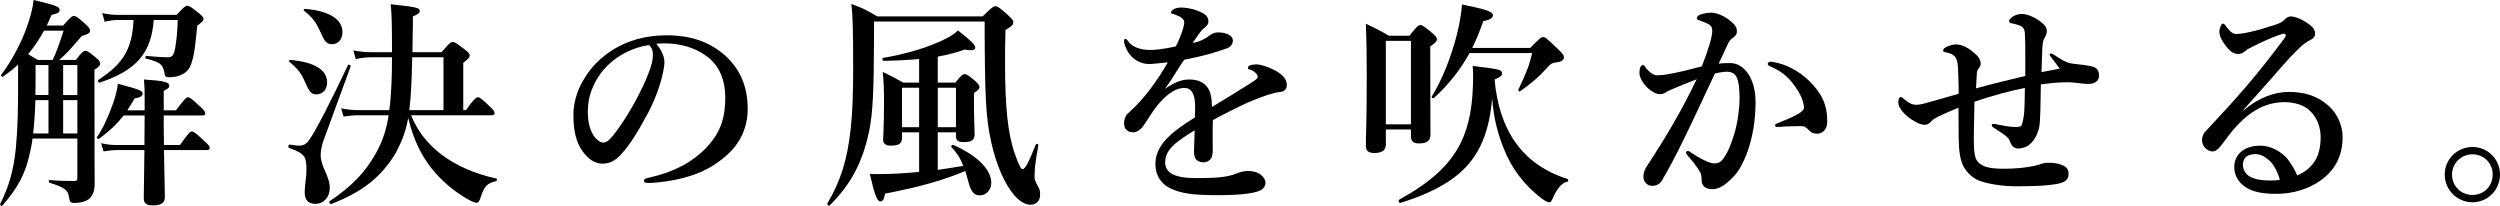
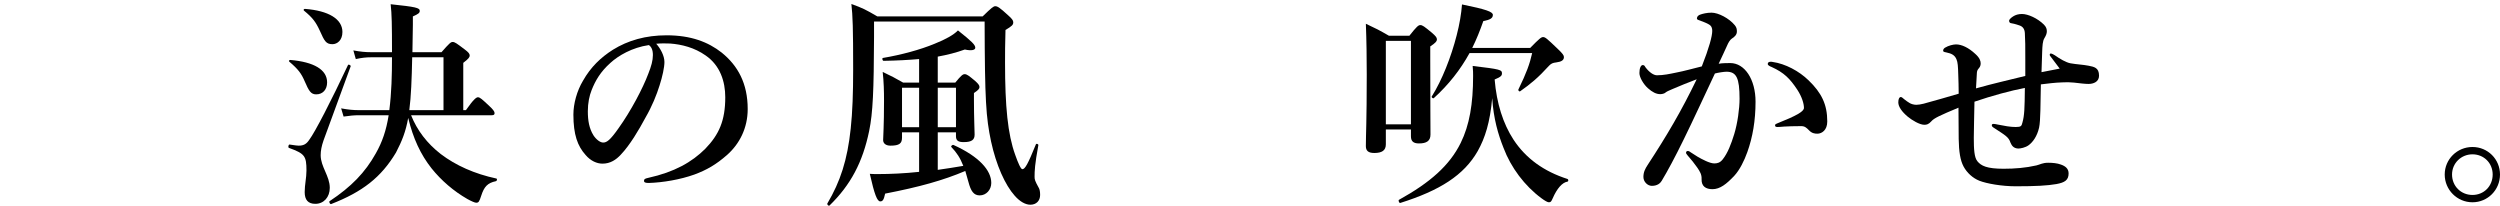
<svg xmlns="http://www.w3.org/2000/svg" id="_レイヤー_2" width="562.96" height="46.36" viewBox="0 0 562.96 46.36">
  <g id="_レイヤー_1-2">
-     <path d="M7.32,31.2c-.1.85-.25,1.65-.4,2.4-1.05,5.4-2.95,8.8-6.4,12.7-.15.2-.6-.15-.5-.35,1.9-3.75,3-7.25,3.55-12.6.4-4.05.55-9.2.5-16.25v-2.55c-1.05.95-2.15,1.85-3.4,2.7-.2.15-.55-.2-.4-.4,2.3-3.05,4.3-6.8,5.65-10.4.85-2.3,1.45-4.5,1.65-6.45,5.3,1.25,5.85,1.55,5.85,2.25,0,.55-.3.75-1.8,1.1-.35.85-.75,1.65-1.1,2.4h3.7c1.6-1.85,2-2.15,2.4-2.15.5,0,.9.3,2.6,1.8.75.7,1.05,1.05,1.05,1.45,0,.6-.4.85-1.85,1.25-2.8,3.3-3.45,3.95-5.1,5.4h3.75c1.35-1.75,1.75-2.05,2.15-2.05.5,0,.9.3,2.4,1.55.65.55.95.9.95,1.3s-.3.8-1.3,1.4v4.25c0,17.6.05,19.5.05,21.45,0,1.6-.45,2.75-1.35,3.45-.75.55-1.8.85-3.15.85-.95,0-1.15-.2-1.3-1.4-.25-1.55-.95-2.05-4.35-3.15-.25-.1-.25-.6,0-.6,2.45.2,3.75.2,5.45.2.65,0,.8-.15.8-.7v-8.85H7.32ZM9.92,6.9c-1.05,1.9-2.2,3.65-3.6,5.3.75.45,1.5.9,2.2,1.3h3.35c.9-1.9,1.65-4.1,2.45-6.6h-4.4ZM10.92,30.05v-7.5h-2.95c-.1,3.1-.25,5.3-.5,7.5h3.45ZM8.01,14.65v2.45c0,1.5,0,2.95-.05,4.3h2.95v-6.75h-2.9ZM17.42,14.65h-3.2v6.75h3.2v-6.75ZM17.42,22.55h-3.2v7.5h3.2v-7.5ZM36.87,26c0,2.2,0,4.45.05,6.65h3.6c1.9-2.65,2.3-3.05,2.65-3.05.45,0,.95.4,2.95,2.25.75.65,1.1,1.1,1.1,1.45s-.15.5-.65.5h-9.65c.1,5.35.2,9.05.2,10.6,0,1.3-.85,1.85-2.75,1.85-1.4,0-2-.45-2-1.6,0-1.45.1-4.85.15-10.85h-6.3c-.85,0-1.75.1-2.9.3l-.55-1.85c1.35.3,2.35.4,3.35.4h6.4c0-1.15.05-4.5.05-6.65h-4.75c-1.55,2-3.2,3.55-5.5,5.25-.2.15-.65-.15-.5-.35,1.2-1.65,2.55-4.55,3.5-7.25.7-1.9,1.15-3.7,1.2-4.8,4.9,1.3,5.6,1.6,5.6,2.2,0,.55-.6,1-1.75,1.05-.6,1-1.15,1.9-1.7,2.75h3.9v-2.2c0-2.35,0-2.9-.15-4.75,4.55.3,5.7.6,5.7,1.4,0,.45-.25.65-1.25,1.15v4.4h2.75c1.9-2.55,2.35-2.95,2.7-2.95.45,0,.85.35,2.75,2.1.75.65,1.15,1.15,1.15,1.5s-.15.5-.65.5h-8.7ZM34.62,4.5c-.55,7.5-3.95,11.35-12.15,14.1-.25.1-.55-.45-.35-.6,5.6-3.6,7.65-6.95,7.95-13.5h-3.5c-.9,0-1.8.1-3,.4l-.55-1.95c1.4.3,2.45.4,3.5.4h13.25c1.6-1.75,2-2.05,2.4-2.05.5,0,.9.3,2.6,1.65.75.6,1.05.95,1.05,1.35,0,.35-.15.5-1.4,1.5-.55,5.65-.75,6.75-1.3,8.4-.35,1.15-1,2-2,2.5-.8.45-1.8.7-3.05.7-.75,0-.95-.15-1.05-1.1-.45-1.9-.95-2.3-4.15-3.1-.25-.05-.15-.6.1-.6,1.9.15,3.5.3,4.85.3.95,0,1.35-.45,1.65-2.2.3-2.05.45-3,.55-6.2h-5.4Z" />
    <path d="M72.86,31.6c-.45,1.3-.65,2.35-.65,3.35,0,2.6,2.05,4.7,2.05,7.35,0,2.1-1.35,3.6-3.25,3.6-1.65,0-2.4-.9-2.4-2.65,0-1.65.4-3.2.4-4.85,0-3.3-.4-3.8-3.95-5.1-.25-.1-.1-.8.15-.75,1.4.2,1.7.25,2.05.25,1.1,0,1.75-.35,2.4-1.35,1.25-1.65,4.95-8.8,8.7-16.8.1-.25.7.05.6.3-2.05,5.55-4.05,11.1-6.1,16.65ZM71.21,21.25c-1.2,0-1.65-.75-2.6-2.95-.75-1.75-1.45-2.7-3.45-4.4-.2-.15-.05-.4.2-.4,5.35.45,8.3,2.2,8.3,5.05,0,1.65-1,2.7-2.45,2.7ZM74.86,9.95c-1.45,0-1.8-.7-2.85-3.05-.9-1.95-1.6-2.9-3.55-4.5-.2-.15-.05-.4.2-.4,5.35.4,8.45,2.3,8.45,5.2,0,1.85-1.15,2.75-2.25,2.75ZM92.57,25.95c1.35,3.4,3.6,6.35,6.7,8.75,3.35,2.55,7.6,4.45,12.5,5.5.25.05.15.55-.1.6-1.9.4-2.65,1.25-3.3,3.25-.45,1.4-.6,1.6-1.15,1.6-.3,0-1.1-.35-2-.85-3.05-1.75-5.85-4.15-8.05-6.9-2.45-3.1-4.15-6.75-5.25-11.35-.55,3.1-1.4,5.2-2.75,7.8-3.35,5.6-7.55,8.85-14.6,11.6-.25.1-.55-.5-.35-.65,4.9-3.25,8-6.45,10.4-10.75,1.45-2.55,2.35-5.15,2.9-8.6h-6.75c-1,0-2.05.1-3.4.3l-.55-1.85c1.6.3,2.75.4,3.95.4h6.9c.5-3.95.6-7.9.6-11.9h-4.75c-1,0-2.05.1-3.4.4l-.55-1.95c1.6.3,2.75.4,3.95.4h4.75c0-6.2-.05-8.6-.3-10.8,5.65.6,6.55.8,6.55,1.5,0,.45-.3.7-1.55,1.25v1.9c-.05,2.05-.05,4.1-.1,6.15h6.55c1.75-2,2.1-2.3,2.5-2.3.5,0,.9.3,2.75,1.7.8.6,1.1.95,1.1,1.35,0,.35-.2.7-1.45,1.65v10.65h.6c1.75-2.5,2.35-2.9,2.7-2.9.45,0,.9.4,2.65,2.05.7.65,1.1,1.15,1.1,1.5s-.15.5-.65.5h-18.15ZM99.87,24.8v-11.9h-7.05c-.1,4.85-.25,8.9-.65,11.9h7.7Z" />
    <path d="M149.62,13.95c0,1.2-.45,3.3-1.1,5.3-.65,2.1-1.7,4.7-3.15,7.2-1.55,2.9-3.55,6.25-5.55,8.35-1.1,1.2-2.4,2.05-4.15,2.05-1.25,0-2.65-.6-3.8-1.95-1.8-2-2.75-4.55-2.75-9.1,0-2.45.8-5.35,2.15-7.6,1.75-3.1,4-5.25,6.75-7,3.4-2.1,7.35-3.25,12.1-3.25,5.45,0,9.35,1.5,12.4,3.9,3.65,2.95,5.85,6.95,5.85,12.7,0,4.3-1.85,7.85-4.6,10.3-2.55,2.25-4.7,3.45-7.4,4.45-3.2,1.15-7.1,1.8-10.25,1.9-.75,0-1.1-.1-1.1-.5s.3-.5.95-.65c5.9-1.3,9.85-3.55,12.85-6.55,3.1-3.2,4.5-6.35,4.5-11.6,0-3.55-1.15-7.15-4.4-9.4-2.55-1.8-5.4-2.5-8-2.7-.75-.05-2.25-.05-3.15.05.95,1.05,1.85,2.7,1.85,4.1ZM137.47,14.15c-2.25,2-3.4,4-4.25,6.15-.5,1.25-.85,2.9-.85,4.75,0,2.1.3,3.85,1.25,5.4.65,1,1.55,1.65,2.2,1.65.8,0,1.55-.5,3.45-3.2,2.8-3.9,5.5-9.05,6.7-12.25.7-1.75,1.05-3.05,1.05-4.25s-.35-1.85-.9-2.25c-3.8.55-6.9,2.4-8.65,4Z" />
    <path d="M221.27,3.7c2.05-2,2.45-2.3,2.85-2.3.5,0,1,.3,2.9,2.05.85.75,1.15,1.15,1.15,1.55,0,.6-.25.85-1.75,1.75-.1,4-.1,4.55-.1,7.35,0,9.85.6,16.15,2.3,20.8.65,1.85,1.25,3.2,1.6,3.2.6,0,1.25-1.15,3.05-5.6.1-.25.6-.05.55.2-.8,4.35-.85,5.8-.85,7.1,0,.6.05.9,1,2.6.15.3.25.8.25,1.5,0,1.3-.85,2.2-2.2,2.2-1.1,0-2.35-.7-3.5-2-2.2-2.45-4.2-6.95-5.35-12.25-1.15-5.45-1.4-9.25-1.45-27h-24.9v3.55c-.05,11.95-.25,17-1.1,21.1-1.45,7-4.15,12.15-8.95,16.8-.2.15-.6-.3-.45-.5,2.9-4.9,4.5-9.75,5.25-16.85.4-3.7.55-8.05.55-13.35,0-9.25-.1-12.05-.4-14.7,2.6.95,3.1,1.2,5.85,2.8h23.7ZM211.17,38.25c1.95-.3,3.85-.55,5.75-.9-.7-1.8-1.5-3-2.7-4.25-.15-.2.25-.55.5-.45,5.75,2.6,8.5,5.7,8.5,8.55,0,1.55-1.15,2.8-2.6,2.8-1.35,0-2-.95-2.55-3.05-.25-.95-.5-1.75-.7-2.45-4.95,2.1-10.3,3.6-18.05,5.1-.3,1.4-.55,1.75-1.1,1.75-.7,0-1.3-1.55-2.35-6.2.85.05,1.25.05,1.75.05,2.9,0,6.1-.15,9.35-.5v-8.9h-3.85v1.2c0,1.3-.6,1.8-2.6,1.8-1.15,0-1.65-.6-1.65-1.25,0-.7.2-3.15.2-8.85,0-2.15-.05-4.3-.3-6.5,2.2,1.05,2.5,1.2,4.6,2.4h3.6v-5.3c-2.3.2-4.95.35-8,.4-.25,0-.4-.6-.15-.65,4.15-.7,8.4-1.85,11.65-3.2,2.4-.95,4.3-2,5.25-3,3.15,2.5,3.9,3.25,3.9,3.9,0,.5-.8.75-2.35.4-1.95.7-3.9,1.2-6.1,1.6v5.85h3.95c1.3-1.6,1.7-1.9,2.1-1.9.5,0,.9.3,2.4,1.55.65.6.95.95.95,1.35s-.3.7-1.25,1.35v1.55c0,4.1.15,6.9.15,7.8,0,1.15-.6,1.7-2.45,1.7-1.2,0-1.75-.3-1.75-1.35v-.85h-4.1v8.45ZM206.97,28.65v-8.9h-3.85v8.9h3.85ZM215.27,28.65v-8.9h-4.1v8.9h4.1Z" />
-     <path d="M282.92,14.5c.9,0,2.55.5,4,1.25,2.35,1.2,2.85,2.45,2.85,3.4,0,1-.65,1.5-1.75,1.6-.6.05-1.4.25-2.8.7-2.3.8-4.2,1.55-7.4,3.15-1.65.85-3.5,1.75-4.7,2.45-.05,1.25-.05,2.75-.05,3.8,0,2.75.1,3.6-.15,4.4-.3.85-1.1,1.3-1.85,1.3-1.45,0-2.2-.7-2.2-2.4,0-.9.1-2.1.15-4.8-1.2.7-2,1.25-2.6,1.65-2.7,1.85-4.05,3.4-4.05,5.55,0,2.35,2.1,3.55,6.8,3.55,2.9,0,5-.05,6.8-.35,1.2-.2,1.9-.45,2.95-.85.6-.25,1.55-.4,2.05-.4,1.05,0,2.25.25,2.95.85.55.45,1.05,1.1,1.05,1.85,0,.6-.4,1.2-.85,1.5-1,.7-4.05,1.25-9.75,1.25s-8.3-.35-10.75-1.5c-2.05-.95-3.45-2.8-3.45-5.6,0-2.2,1.1-4.4,3.45-6.5,1.05-.95,2.9-2.35,5.45-3.9.05-.9.05-1.65.05-2.35,0-2.65-.65-4.3-2.45-4.3s-3.65,1.2-5.65,3.45c-1.35,1.55-2.35,3.35-3.55,5.1-.6.85-1.55,1.45-2.25,1.45-.6,0-1.2-.15-1.55-.55-.3-.3-.55-.65-.55-1.6,0-.6.3-1.6.8-2.05.5-.45,1.2-1.1,1.75-1.65,2.1-2.1,4.85-5.6,7.3-9.9-.95.1-2.4.25-3.6.35-2.3.2-4.9-.95-6-4.05-.2-.5-.25-.85-.25-1.15,0-.25.1-.45.3-.45.15,0,.4.2.55.45.85,1.35,2.8,2.05,5,2.05,1.3,0,3.1-.2,5.8-.8.55-.95,1.4-3.15,1.65-4.1.15-.6.25-.95.25-1.35,0-.35-.2-.6-.45-.85-.3-.3-.65-.45-1.2-.7-.35-.15-.8-.3-1.05-.35-.25-.05-.3-.1-.3-.25,0-.25.2-.4.35-.55.45-.45,1.25-.6,1.85-.6,1.7,0,3.65.5,5.05,1.3.9.5,1.2,1.15,1.2,1.85,0,.5-.35,1-.7,1.25-.6.45-1.05.95-1.35,1.4-.3.4-1.1,1.55-1.5,2.2,1.8-.4,2.85-.95,4-1.85.65-.5,1.45-.55,1.8-.55,1.9,0,3.25.75,3.25,1.85,0,.75-.5,1.45-1.4,1.75-2.5.9-4.95,1.65-9.55,2.55-.5.75-1.05,1.5-1.75,2.65-.6,1-1.3,2.15-2.6,3.9,2.25-1.5,3.8-2.1,5.45-2.1,1.85,0,3.35.55,4.25,1.95.5.8.85,1.85.9,4.25,4-2.45,6.15-3.75,8.5-5.25,1-.65,1.8-1.1,1.8-1.5,0-.35-.2-.7-.55-1-.45-.4-.85-.6-1.45-.75-.15-.05-.2-.15-.2-.4,0-.45.9-.7,1.9-.7Z" />
    <path d="M312.07,29.15v3.35c0,1.4-.9,1.95-2.6,1.95-1.35,0-1.9-.5-1.9-1.55,0-2.65.2-5.45.2-16.1,0-3.8-.05-7.6-.2-11.45,2.45,1.15,2.85,1.35,5.2,2.7h4.6c1.65-2.1,2.05-2.4,2.45-2.4.5,0,.9.3,2.65,1.75.8.7,1.1,1.05,1.1,1.45,0,.45-.35.85-1.5,1.6v3.2c0,8.55.05,14.7.05,16.65,0,1.45-.9,2-2.6,2-1.25,0-1.8-.5-1.8-1.6v-1.55h-5.65ZM317.72,9.2h-5.65v18.8h5.65V9.2ZM332.77,34c-3.1,5.45-8.55,8.9-17.45,11.7-.25.1-.5-.6-.3-.7,7.05-3.9,11.4-7.75,13.9-12.8,2-4.05,2.8-8.85,2.8-15.1,0-.7,0-1.15-.1-2.25,6.25.75,6.6.85,6.6,1.7,0,.4-.15.75-1.65,1.35.45,5.4,1.9,9.95,4.25,13.55,2.8,4.25,6.85,7.15,12.15,8.85.25.1.25.55,0,.6-1.2.2-2.35,1.55-3.3,3.7-.35.8-.45.95-.9.95-.3,0-.9-.35-1.65-.9-3.8-2.8-6.9-6.95-8.55-11.35-1.2-3-2.25-6.55-2.55-11.2-.5,5.5-1.6,8.95-3.25,11.9ZM330.92,11.95c-2.1,3.8-4.7,7.1-8.05,10.15-.2.15-.6-.2-.45-.4,2.3-3.65,4.35-8.85,5.6-13.75.65-2.5,1.05-4.9,1.2-6.95,5.4,1.1,6.95,1.65,6.95,2.35,0,.75-.6,1.1-2.15,1.4-.75,2.15-1.55,4.15-2.5,6.05h13.05c2.1-2.15,2.5-2.45,2.9-2.45.5,0,.85.3,3.3,2.65,1.1,1.05,1.4,1.45,1.4,1.85,0,.7-.55,1.05-1.7,1.2-.85.1-1.15.25-1.65.75-2.45,2.7-4.15,4.1-6.5,5.75-.2.15-.5-.2-.4-.4,1.85-3.8,2.55-5.75,3.1-8.2h-14.1Z" />
    <path d="M389.62,14.2c3.25,0,5.7,3.65,5.7,8.7,0,4.25-.65,8-1.85,11.35-.7,1.95-1.7,4-2.95,5.35-1.75,1.85-3.2,3-4.9,3-1.5,0-2.5-.65-2.45-2.25.05-1.05-.35-1.7-1-2.65-.55-.8-1.35-1.8-2.15-2.7-.25-.3-.35-.45-.35-.6,0-.25.15-.4.4-.4s.45.15.65.3c1.2.8,1.9,1.25,3.4,1.95.65.3,1.4.55,1.9.55.7,0,1.3-.15,1.9-.9,1.15-1.45,1.9-3.45,2.6-5.7.75-2.45,1.2-5.75,1.2-7.95,0-4.7-.7-6.1-2.95-6.1-.55,0-1.85.2-2.6.4-2.25,4.75-4.95,10.65-7.05,14.9-1.85,3.8-3.65,7.15-4.95,9.3-.3.5-.95,1.1-2.2,1.1-.95,0-1.9-.9-1.9-2s.4-1.85.95-2.7c4.35-6.65,7.6-12.15,11.05-19.3-1.95.75-3.85,1.5-5.45,2.2-.65.3-1.2.5-1.45.7-.35.35-.95.45-1.3.45-.9,0-1.8-.45-2.8-1.35-.95-.85-1.9-2.4-1.9-3.4,0-1.05.3-1.8.75-1.8.4,0,.45.25.65.55.85,1.1,1.8,1.75,2.55,1.75,1.5,0,2.85-.3,4.3-.6,1.85-.35,3.75-.9,5.8-1.4,1.65-4.2,2.35-6.8,2.35-8,0-.6-.15-1.1-.75-1.45-.5-.3-1.15-.55-1.95-.85-.4-.15-.75-.2-.75-.5,0-.45.35-.75.85-.9.45-.15,1.35-.4,2.45-.4,1.5,0,3.95,1.25,5.25,2.85.4.5.45.9.45,1.4,0,.7-.5,1.2-1.15,1.6-.4.25-.8.95-1.05,1.55-.45,1.05-1.15,2.45-1.9,4.1.8-.15,2.05-.15,2.6-.15ZM401.77,28.5c-.55.05-1.15.1-1.5.1-.45,0-.55-.15-.55-.35s0-.25.45-.45c4.4-1.75,6.05-2.7,6.05-3.5,0-.95-.45-2.5-1.5-4.1-1.65-2.5-3-3.85-5.75-5.1-.5-.2-.9-.4-.9-.7,0-.35.25-.5.75-.5.1,0,.2.05.35.05,2.85.4,5.95,2.05,8.1,4.15,2.9,2.8,4.2,5.4,4.2,9.25,0,2-1.25,2.7-2.1,2.75-.8.05-1.45-.15-2.05-.8-.5-.5-.9-.9-1.7-.9-1.75,0-2.85.05-3.85.1Z" />
    <path d="M462.72,12.45c1.2.85,2.5,1.6,3.5,1.8,1.35.25,2.85.3,4.1.55,1.2.25,2.35.4,2.35,2.25,0,1.4-1.3,1.85-2.35,1.85-.95,0-1.9-.15-3.3-.3-1-.1-1.65-.1-2.6-.05-1.65.05-3.2.25-4.85.45-.1,4.3-.05,8.15-.4,9.75-.45,1.95-1.4,3.25-2.35,3.95-.75.55-1.85.75-2.35.75-1.05-.05-1.45-.65-1.75-1.35-.4-1.25-1.2-1.65-3.55-3.2-.4-.25-.65-.4-.65-.7,0-.25.2-.3.45-.3s.6.1.9.15c1.5.3,2.8.55,4.05.55s1.3-.25,1.5-1c.45-1.6.5-3.15.55-7.8-3.15.6-7.4,1.75-11.35,3.1-.05,3.05-.15,6.55-.15,8.15,0,2.5.1,4.4.8,5.25.85,1.05,2.15,1.7,5.9,1.7,2.55,0,5-.2,7.4-.75.85-.2,1.35-.6,2.65-.6,1,0,2.05.1,2.85.4,1,.35,1.75.9,1.75,2,0,1.5-.85,2.05-2.75,2.4-2,.35-4.65.5-9.15.5-3.15,0-6.55-.6-8.2-1.25-1.5-.6-2.8-1.8-3.55-3.2-.75-1.4-1.05-3.35-1.1-6.2-.05-2.5,0-4.75-.05-7.05-4.2,1.75-5.45,2.35-6.05,3-.65.75-1.1.85-1.65.85-1.05,0-2.8-1.05-3.75-1.85-1.25-1.05-2.1-2.2-2.1-3.2,0-.8.25-1.2.55-1.2.25,0,.35.15.85.55.35.3.75.55,1.15.8.3.2.95.4,1.5.4.45,0,1.05-.1,1.65-.25,2.45-.7,5.3-1.45,7.9-2.25,0-1.45-.05-2.95-.1-4.35-.05-1.8-.1-2.7-.4-3.4-.4-.95-1.1-1.3-2.3-1.55-.6-.1-.7-.2-.7-.4s.1-.45.4-.65c.8-.5,1.9-.75,2.5-.75,1.25,0,2.8.7,4.35,2.15.95.85,1.2,1.55,1.2,2.1,0,.3-.05.7-.35,1.05-.3.35-.45.55-.5,1.05-.05.6-.1,1.55-.2,3.55,3.7-1.05,7.5-1.9,11.1-2.8v-3.8c0-2.85,0-4.3-.1-5.85-.05-.9-.45-1.45-1.15-1.7-1.15-.4-1.55-.45-2.05-.55-.25-.05-.35-.35-.35-.55s.35-.6.9-.95c.55-.35,1.2-.55,2-.55,1.35,0,3.5.95,4.95,2.4.55.55.65,1.05.65,1.5s-.15.9-.55,1.55c-.4.65-.45,1.75-.5,3.05-.05,1.7-.1,3.15-.15,4.6,1.55-.3,3.15-.6,4.1-.8-.35-.5-1.35-1.8-1.85-2.45-.3-.4-.4-.5-.4-.65,0-.2.1-.3.25-.3.2,0,.7.25.9.4Z" />
-     <path d="M505.22,24.9c3.4-3,7.15-4.2,10.15-4.2,3.65,0,6.4.9,8.85,3,1.85,1.55,3.3,4.3,3.3,7.15,0,4.1-1.6,7.45-5.05,9.85-2.8,1.95-6.25,2.95-9.9,2.95-2.75,0-5.15-.35-6.9-1.5-1.75-1.15-2.55-2.8-2.55-4.6s1-3,1.75-3.55c1.05-.75,2.25-1.2,4.15-1.2,2.3,0,4.4,1.25,5.7,2.55.9.95,2.15,3,2.55,4.15,1.6-.65,2.7-1.55,3.5-2.55,1.3-1.6,1.8-3.65,1.8-6.05s-.85-4.45-2.45-6c-1.3-1.25-3.5-1.9-5.65-1.9-5.8,0-9.95,3.7-13.8,9.1-1,1.4-1.7,2-2.45,2-.5,0-1-.2-1.45-.6-.5-.4-.9-1.15-.9-1.85,0-.6.05-1.35.95-2.25,7.15-7.65,11.15-12.15,17.35-20.45.35-.5.55-.75.55-1s-.25-.45-.6-.35c-1.3.35-3,1.05-5.25,2.1-1.25.6-2,1-2.85,1.45-.45.45-1.15,1-2.05,1-.75,0-1.5-.35-2.25-1.2-1.25-1.45-1.95-2.75-1.95-3.8,0-.75.45-1.85.8-1.85.3,0,.5.35.9.9.85,1.1,1.45,1.45,2.1,1.45,1.45,0,4.3-.6,8.55-2,1.1-.35,1.85-.65,2.4-1.3.4-.45.95-.65,1.35-.65.95,0,2.8.7,4.5,2.1.6.5.95,1,.95,1.75,0,.7-.35,1.05-.8,1.3-.7.4-1.3.7-1.95,1.25-1.4,1.2-3.25,3.1-6.85,7.3-2.3,2.65-4.1,4.55-6.55,7.4l.05.1ZM511.02,36.15c-1.05-.95-2.05-1.45-3.15-1.45-1,0-1.85.3-2.3.85-.45.6-.5,1.1-.5,1.6,0,.75.35,1.9,1.45,2.55,1.2.7,2.75.95,4.7.95.8,0,1.65-.05,2.15-.15-.4-1.65-1.3-3.4-2.35-4.35Z" />
    <path d="M562.96,39.3c0,3.45-2.75,6.25-6.2,6.25s-6.25-2.8-6.25-6.25,2.8-6.2,6.25-6.2,6.2,2.75,6.2,6.2ZM552.16,39.3c0,2.6,2,4.6,4.6,4.6s4.55-2,4.55-4.6-2-4.55-4.55-4.55-4.6,2-4.6,4.55Z" />
  </g>
</svg>